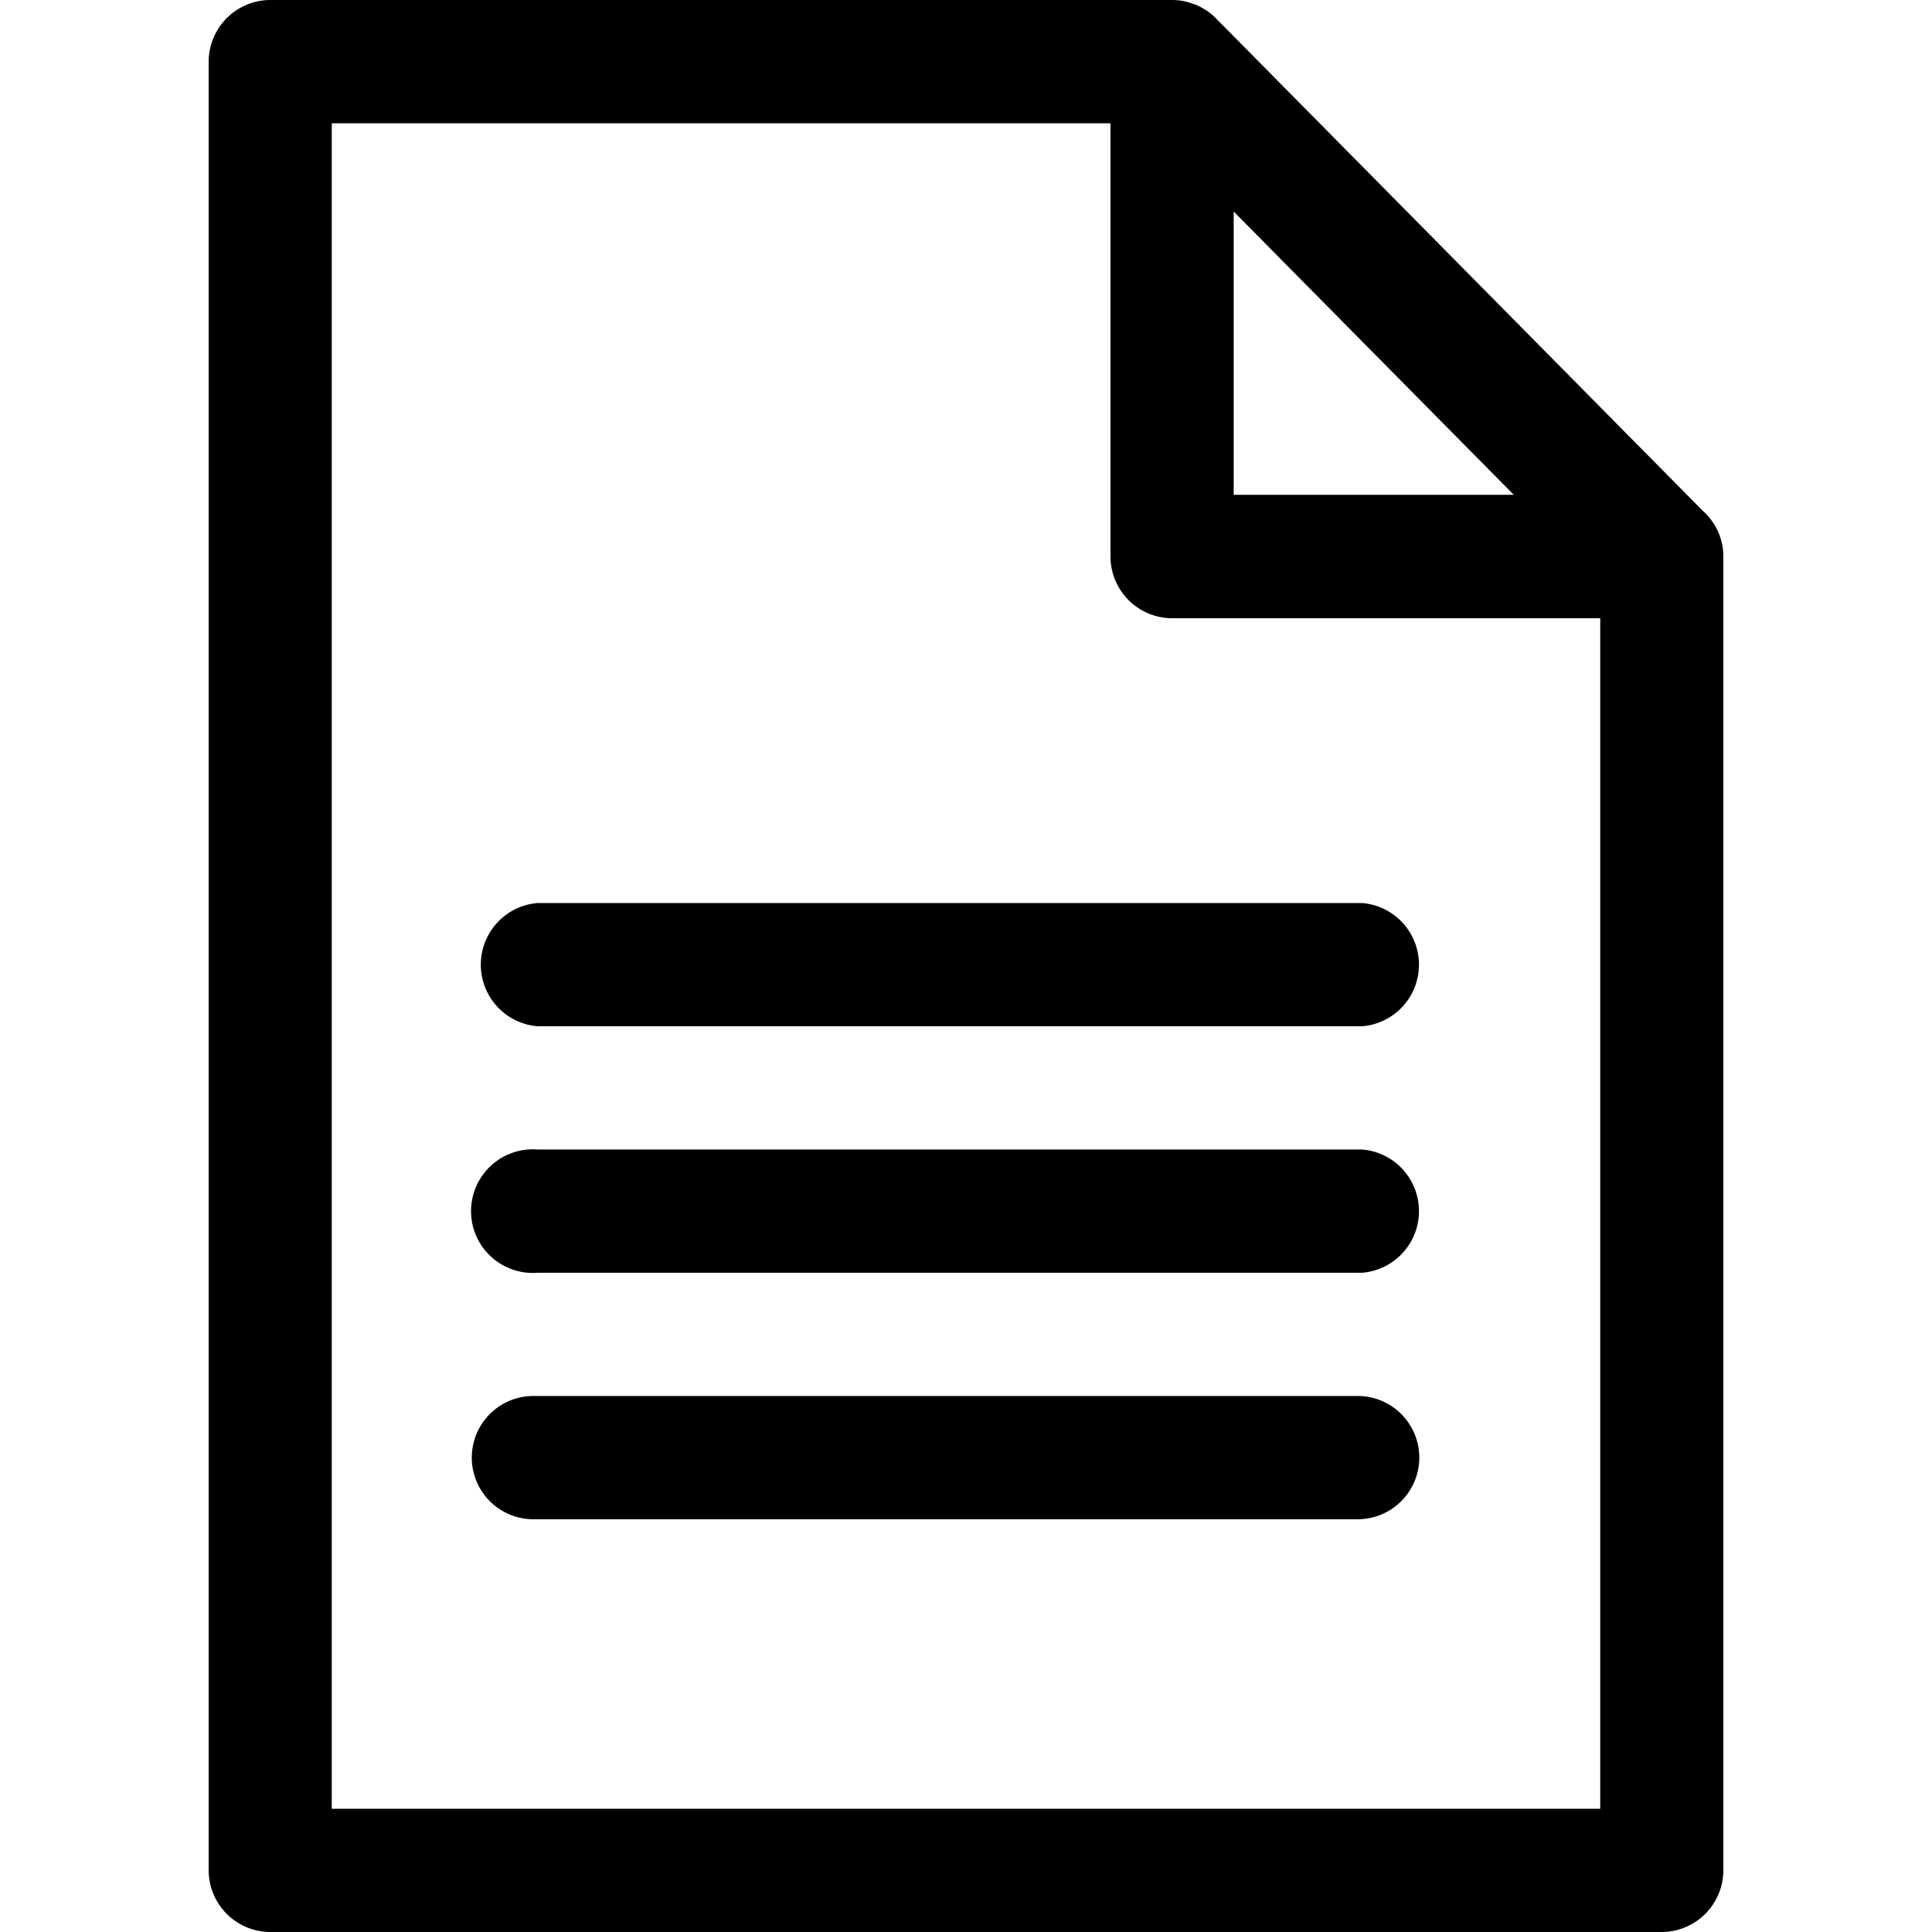
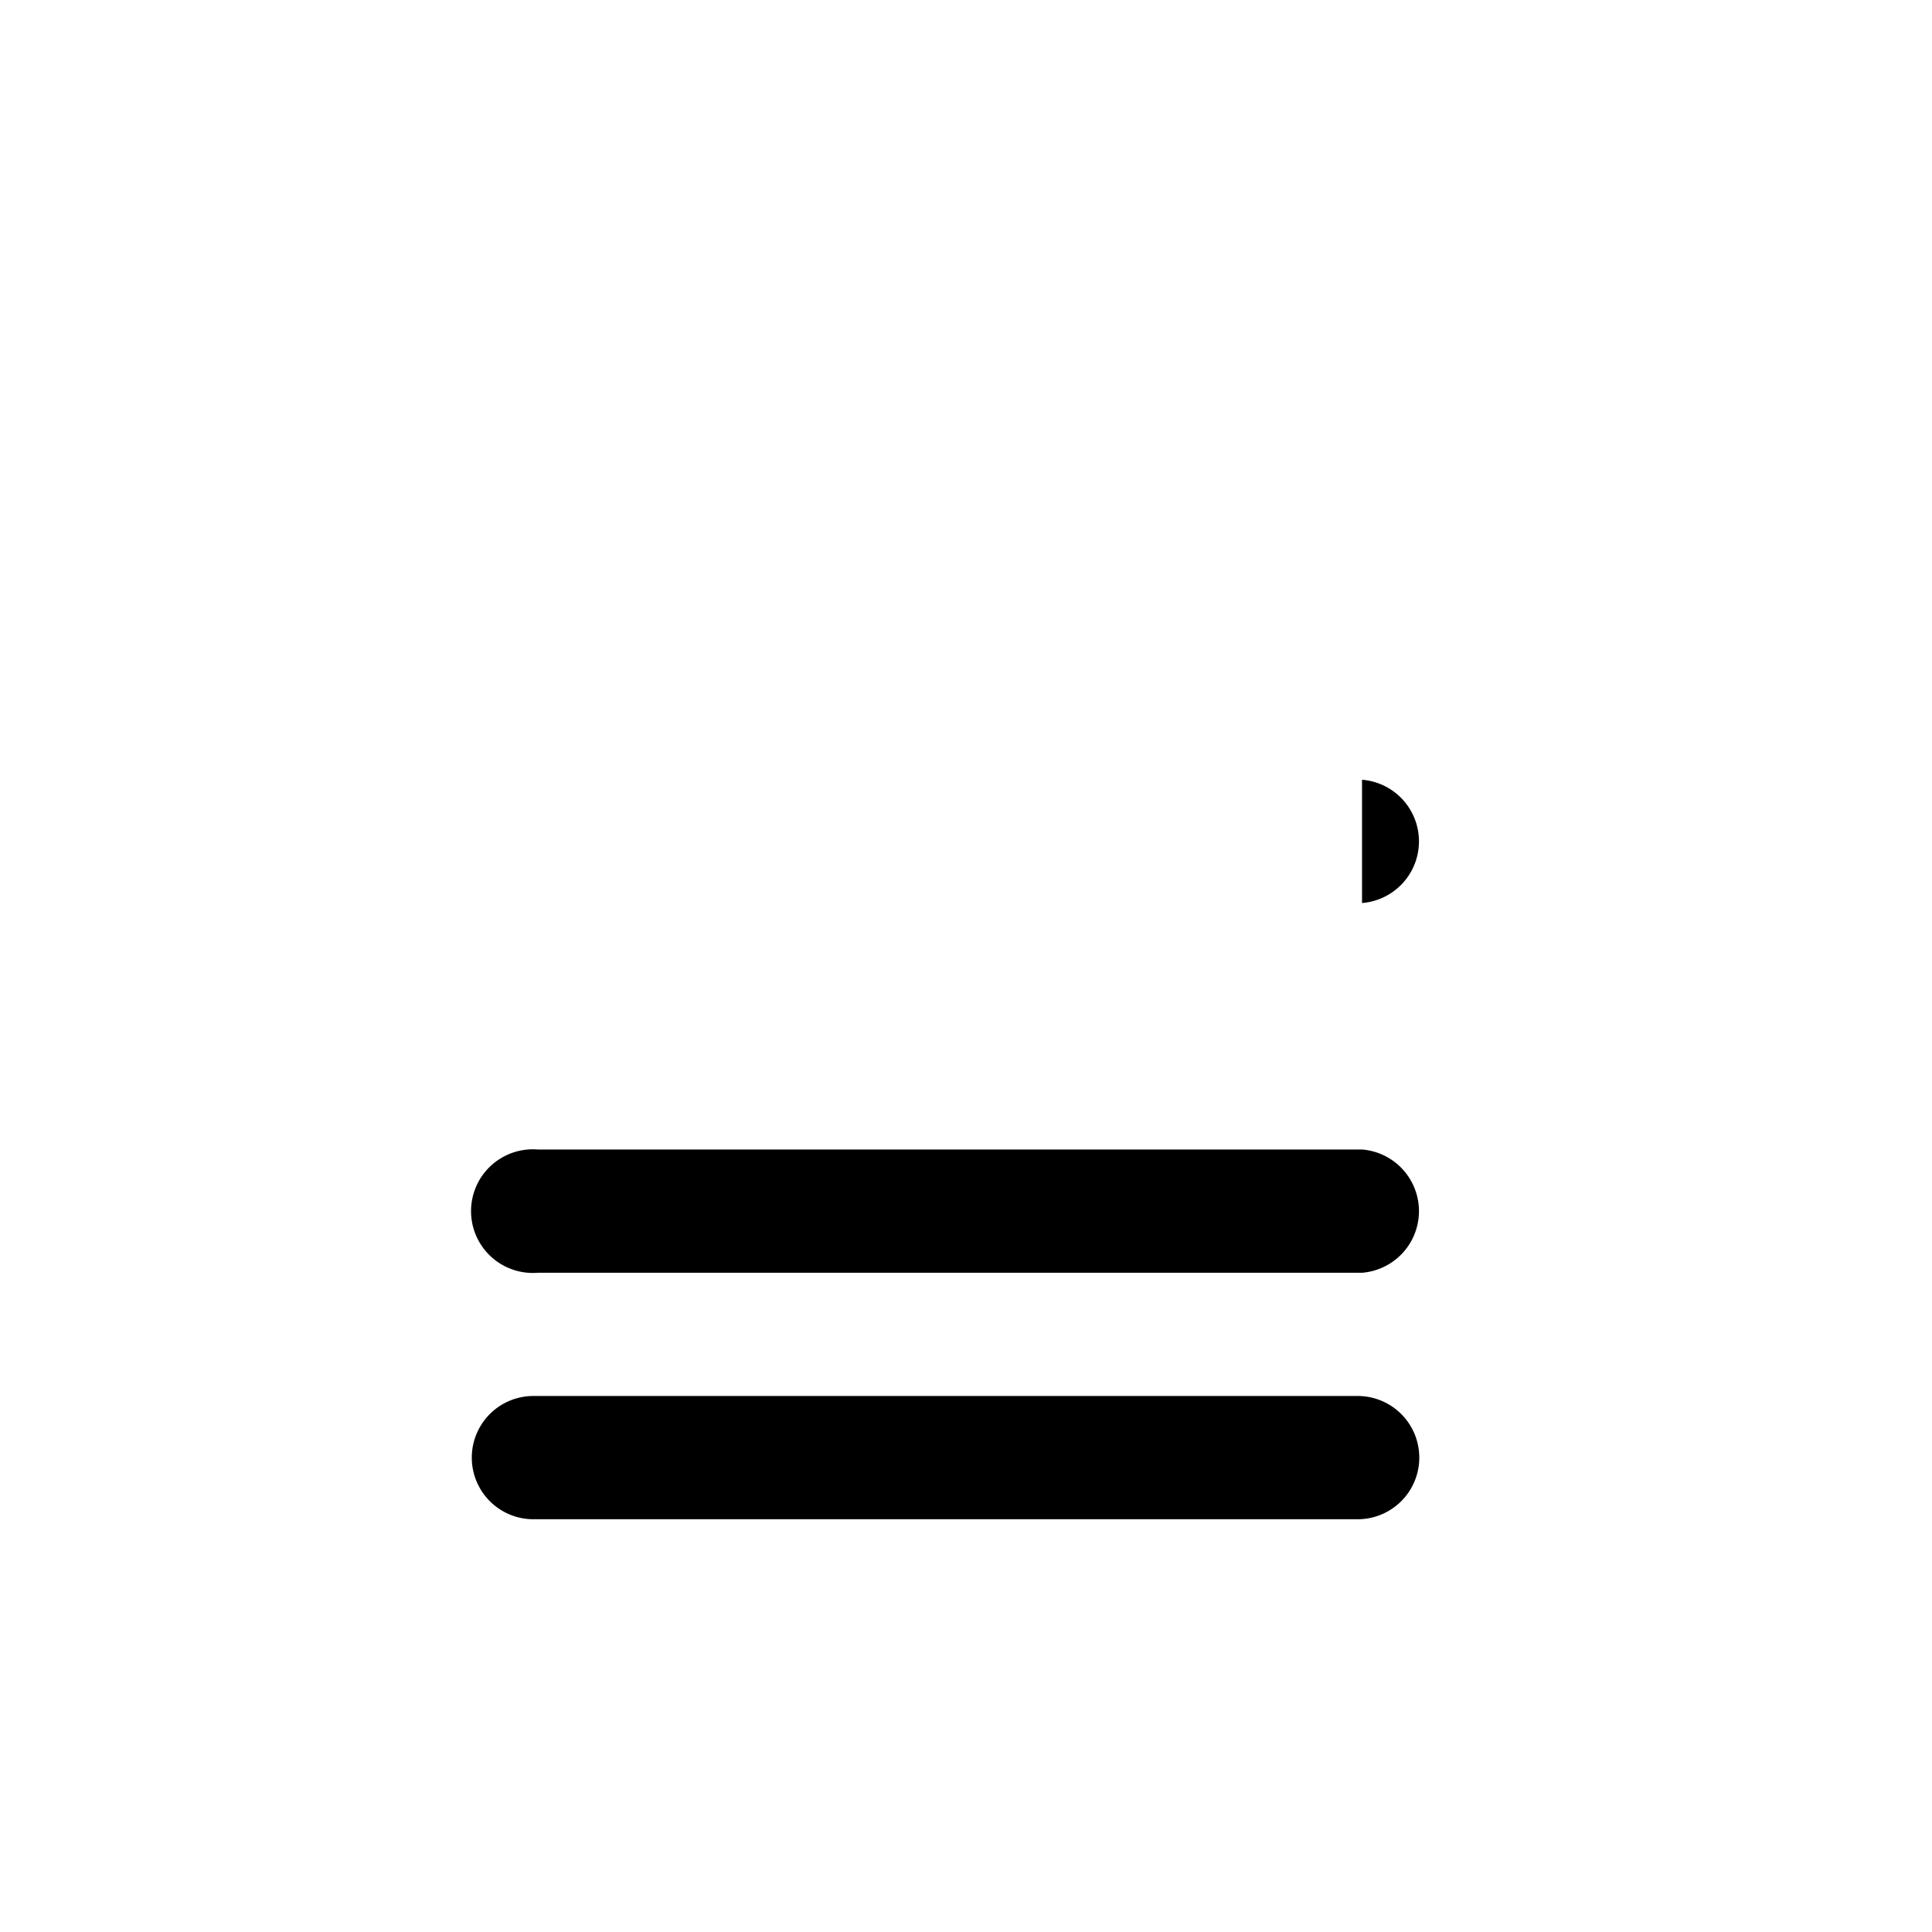
<svg xmlns="http://www.w3.org/2000/svg" viewBox="0 0 50 50">
-   <path d="M44.6 14.4a1.583 1.583 0 0 0-.54-1.188L31.467.473a1.576 1.576 0 0 0-.24-.2l-.019-.01a1.574 1.574 0 0 0-.256-.138C30.925.114 30.9.109 30.873.1a1.479 1.479 0 0 0-.223-.068A1.6 1.6 0 0 0 30.333 0H6.992A1.6 1.6 0 0 0 5.4 1.6v46.81A1.6 1.6 0 0 0 6.992 50h36.016a1.6 1.6 0 0 0 1.592-1.595V14.4zM31.928 5.475l7.248 7.33h-7.248zM8.586 46.81V3.19h20.153V14.4a1.6 1.6 0 0 0 1.594 1.6h11.081v30.81z" />
-   <path d="M35.249 23.37H13.917a1.6 1.6 0 0 0 0 3.19h21.332a1.6 1.6 0 0 0 0-3.19zm0 6.379H13.917a1.6 1.6 0 1 0 0 3.19h21.332a1.6 1.6 0 0 0 0-3.19zm-.113 6.379H13.805a1.595 1.595 0 0 0 0 3.19h21.331a1.595 1.595 0 1 0 0-3.19z" />
+   <path d="M35.249 23.37H13.917h21.332a1.6 1.6 0 0 0 0-3.19zm0 6.379H13.917a1.6 1.6 0 1 0 0 3.19h21.332a1.6 1.6 0 0 0 0-3.19zm-.113 6.379H13.805a1.595 1.595 0 0 0 0 3.19h21.331a1.595 1.595 0 1 0 0-3.19z" />
</svg>